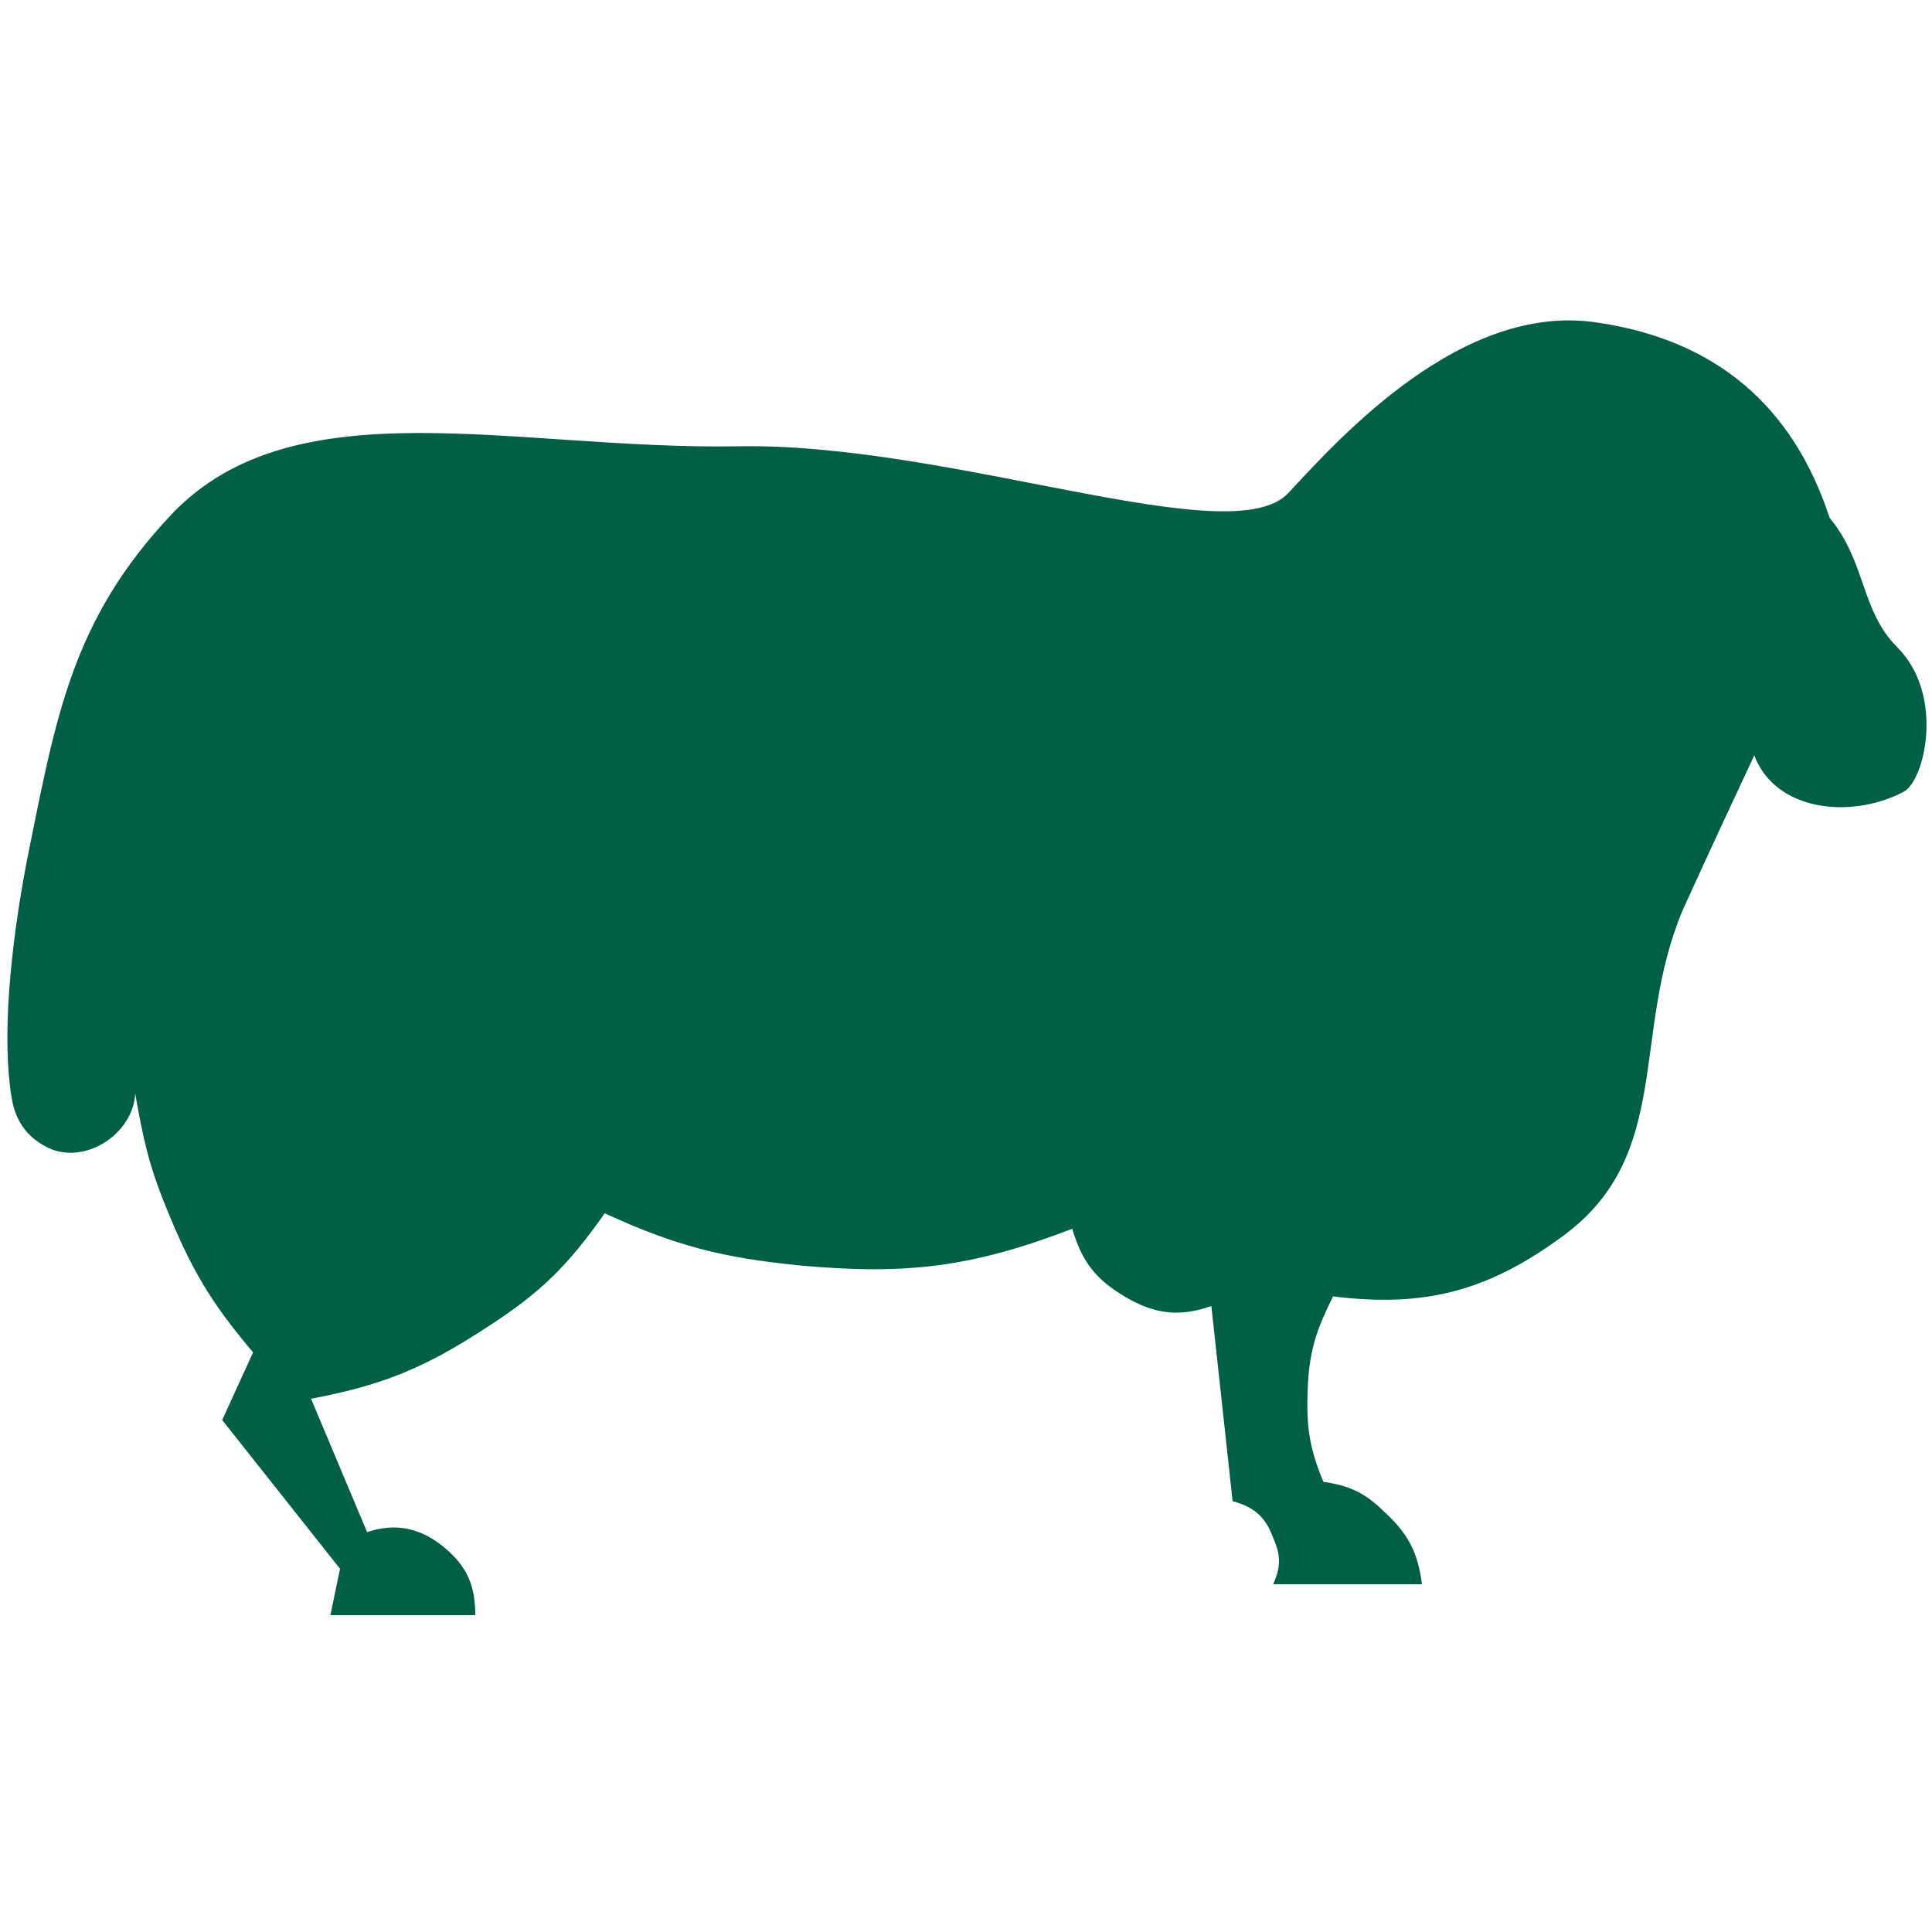
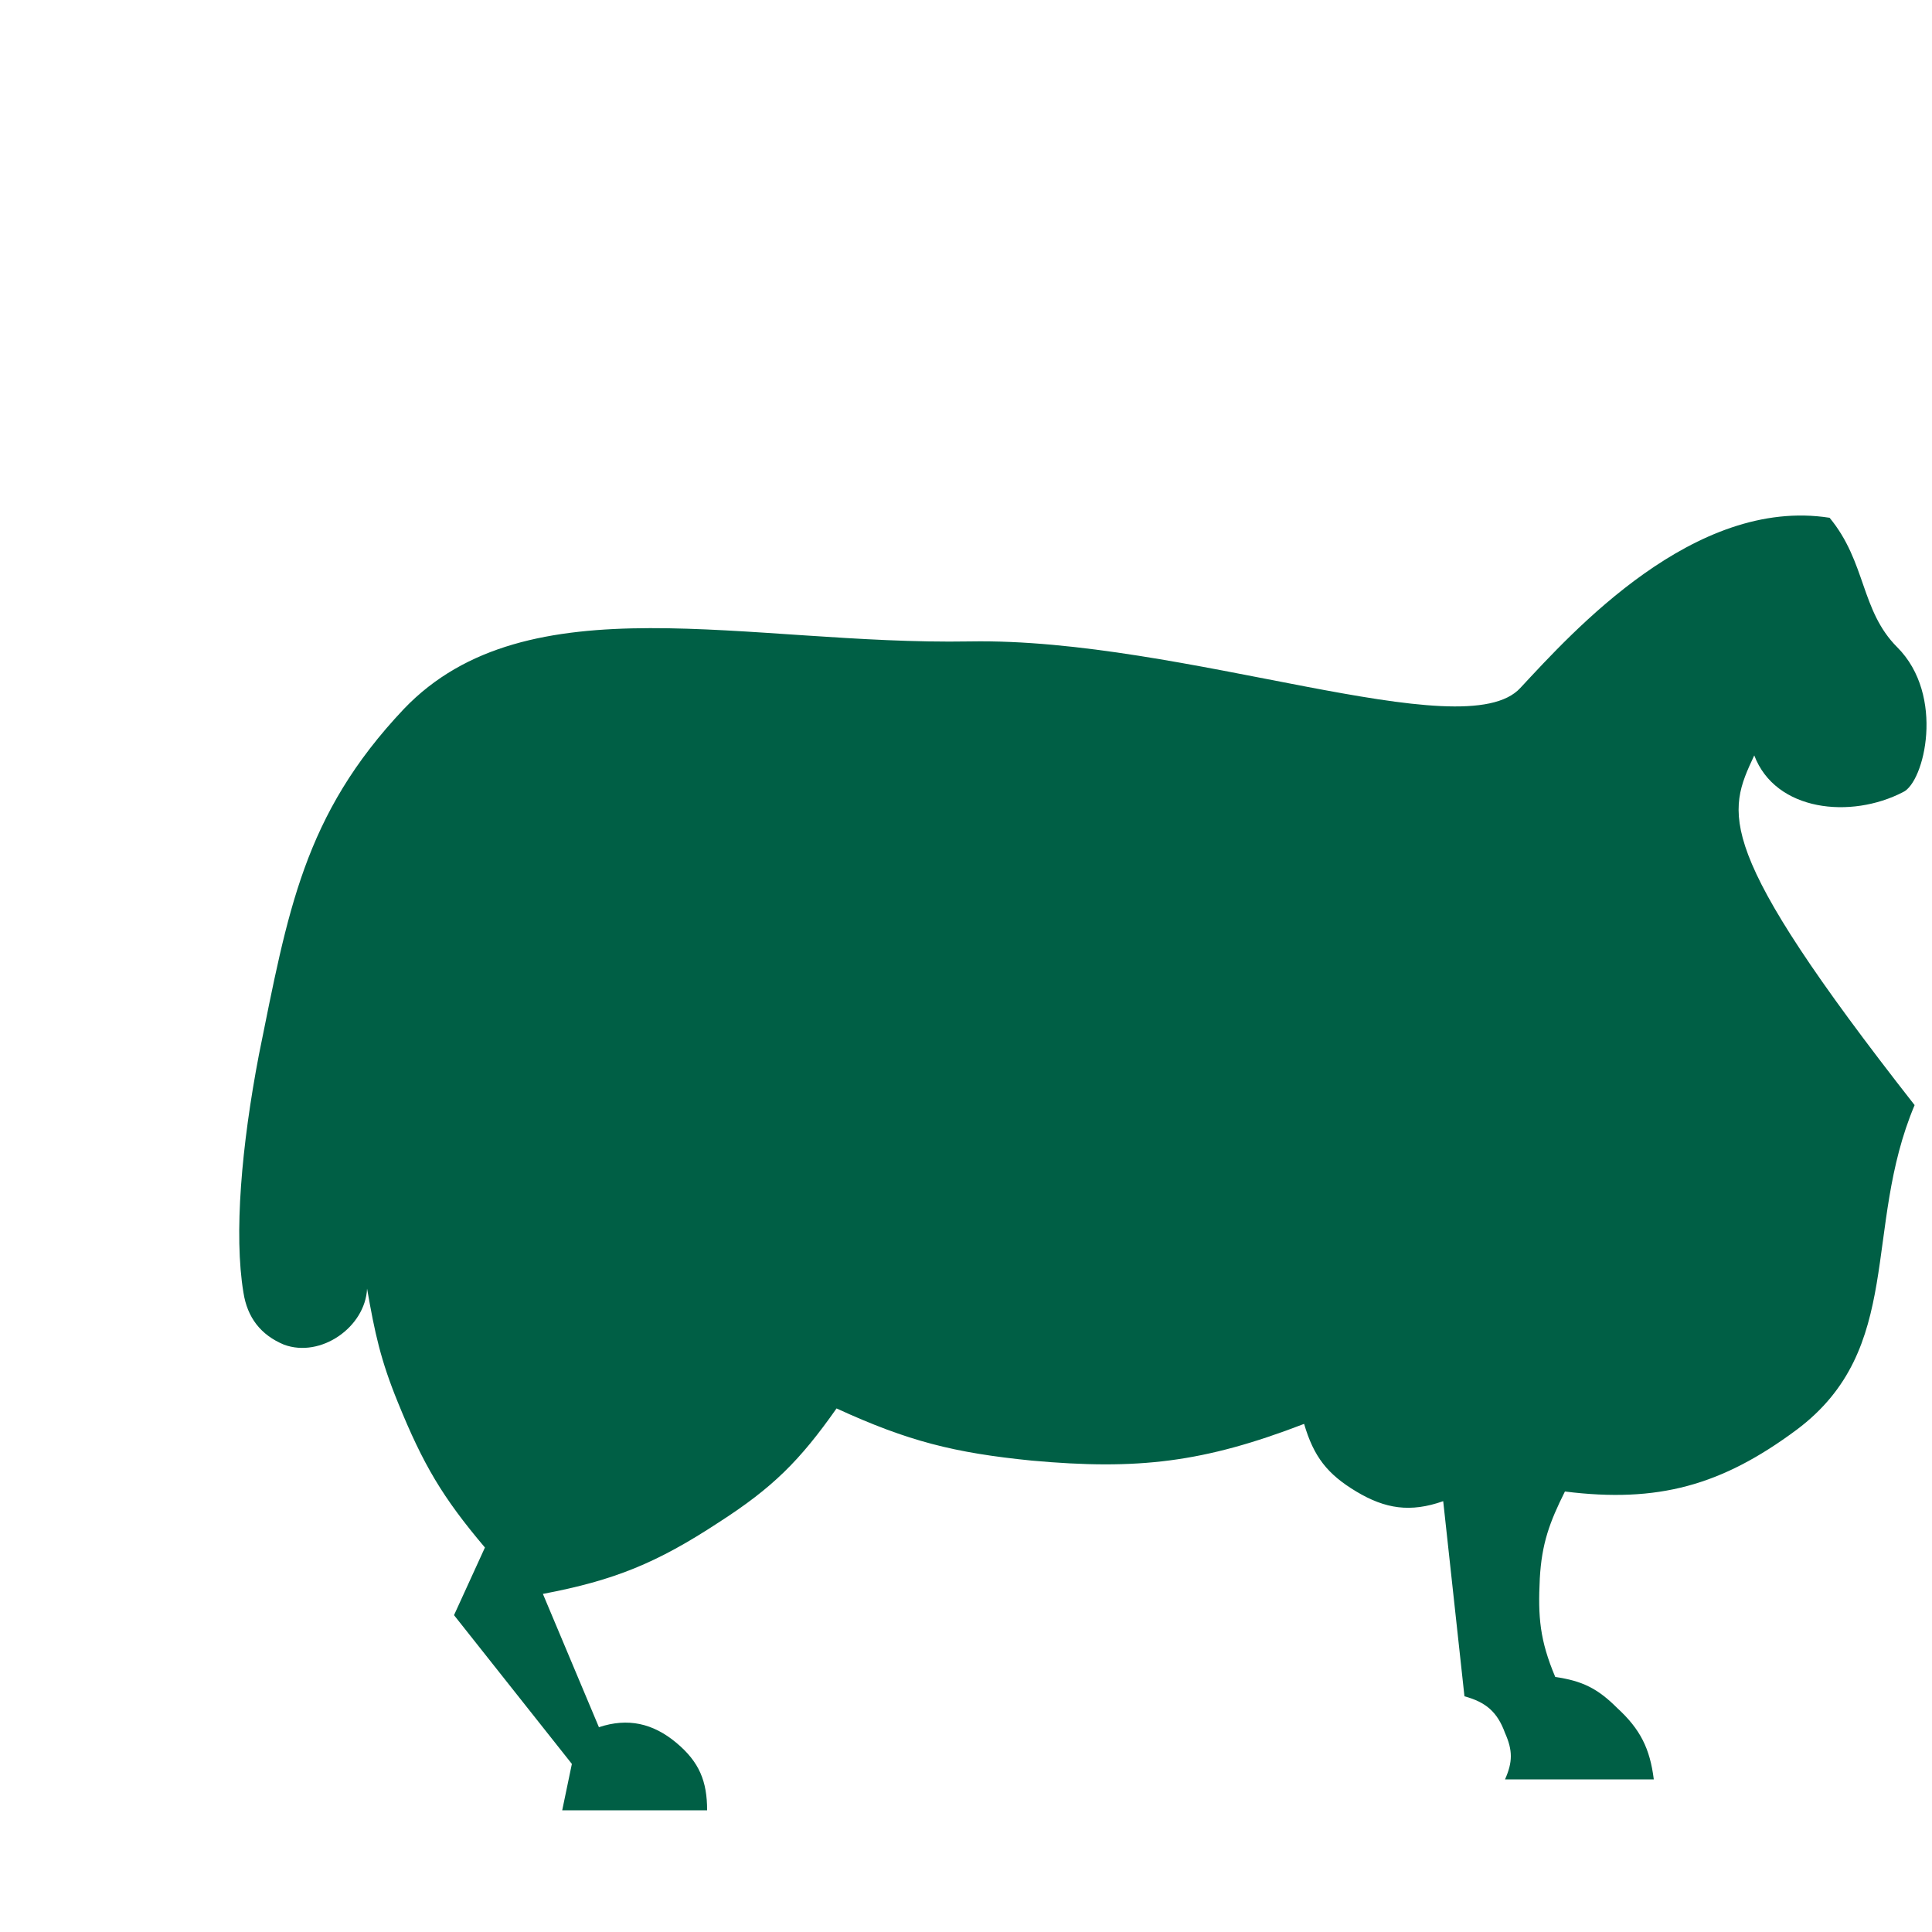
<svg xmlns="http://www.w3.org/2000/svg" version="1.1" id="Layer_1" x="0px" y="0px" viewBox="0 0 100 100" style="enable-background:new 0 0 100 100;" xml:space="preserve">
  <style type="text/css">
	.st0{fill-rule:evenodd;clip-rule:evenodd;fill:#005F45;}
</style>
  <g>
-     <path class="st0" d="M90.8,39.1c1.1,2.9,5,3.3,7.7,1.9c1.1-0.5,2.2-5-0.3-7.5c-1.9-1.9-1.6-4.4-3.5-6.7c-1.9-5.8-5.9-9.2-12-10.1   c-7-1.1-13.3,5.9-16,8.8c-2.9,3.2-17.4-2.6-28.5-2.4c-11.5,0.2-22.9-3.2-29.3,3.5c-5.2,5.5-6,10.5-7.5,17.9   c-0.9,4.7-1.3,9.3-0.8,12.3c0.2,1.3,0.9,2.2,2.1,2.7c1.9,0.7,4.2-0.9,4.3-2.9c0.4,2.3,0.7,3.7,1.6,5.9c1.3,3.2,2.3,4.9,4.5,7.5   l-1.6,3.5l6.1,7.7l-0.5,2.4h7.5c0-1.5-0.4-2.5-1.6-3.5c-1.2-1-2.5-1.3-4-0.8l-2.9-6.9c3.7-0.7,5.9-1.6,9.1-3.7   c2.8-1.8,4.2-3.2,6.1-5.9c3.7,1.7,6.1,2.3,10.1,2.7c5.5,0.5,8.9,0.1,14.1-1.9c0.5,1.7,1.2,2.6,2.7,3.5c1.5,0.9,2.8,1.1,4.5,0.5   l1.1,10.1c1.1,0.3,1.7,0.8,2.1,1.9c0.4,0.9,0.4,1.5,0,2.4h7.7c-0.2-1.6-0.7-2.6-1.9-3.7c-1-1-1.8-1.4-3.2-1.6   c-0.8-1.9-0.9-3.1-0.8-5.1c0.1-1.8,0.5-2.9,1.3-4.5c4.8,0.6,8.1-0.3,12-3.2c5.6-4.2,3.4-10.4,6.1-16.8   C88.6,43.8,89.4,42.1,90.8,39.1z" />
+     <path class="st0" d="M90.8,39.1c1.1,2.9,5,3.3,7.7,1.9c1.1-0.5,2.2-5-0.3-7.5c-1.9-1.9-1.6-4.4-3.5-6.7c-7-1.1-13.3,5.9-16,8.8c-2.9,3.2-17.4-2.6-28.5-2.4c-11.5,0.2-22.9-3.2-29.3,3.5c-5.2,5.5-6,10.5-7.5,17.9   c-0.9,4.7-1.3,9.3-0.8,12.3c0.2,1.3,0.9,2.2,2.1,2.7c1.9,0.7,4.2-0.9,4.3-2.9c0.4,2.3,0.7,3.7,1.6,5.9c1.3,3.2,2.3,4.9,4.5,7.5   l-1.6,3.5l6.1,7.7l-0.5,2.4h7.5c0-1.5-0.4-2.5-1.6-3.5c-1.2-1-2.5-1.3-4-0.8l-2.9-6.9c3.7-0.7,5.9-1.6,9.1-3.7   c2.8-1.8,4.2-3.2,6.1-5.9c3.7,1.7,6.1,2.3,10.1,2.7c5.5,0.5,8.9,0.1,14.1-1.9c0.5,1.7,1.2,2.6,2.7,3.5c1.5,0.9,2.8,1.1,4.5,0.5   l1.1,10.1c1.1,0.3,1.7,0.8,2.1,1.9c0.4,0.9,0.4,1.5,0,2.4h7.7c-0.2-1.6-0.7-2.6-1.9-3.7c-1-1-1.8-1.4-3.2-1.6   c-0.8-1.9-0.9-3.1-0.8-5.1c0.1-1.8,0.5-2.9,1.3-4.5c4.8,0.6,8.1-0.3,12-3.2c5.6-4.2,3.4-10.4,6.1-16.8   C88.6,43.8,89.4,42.1,90.8,39.1z" />
  </g>
</svg>